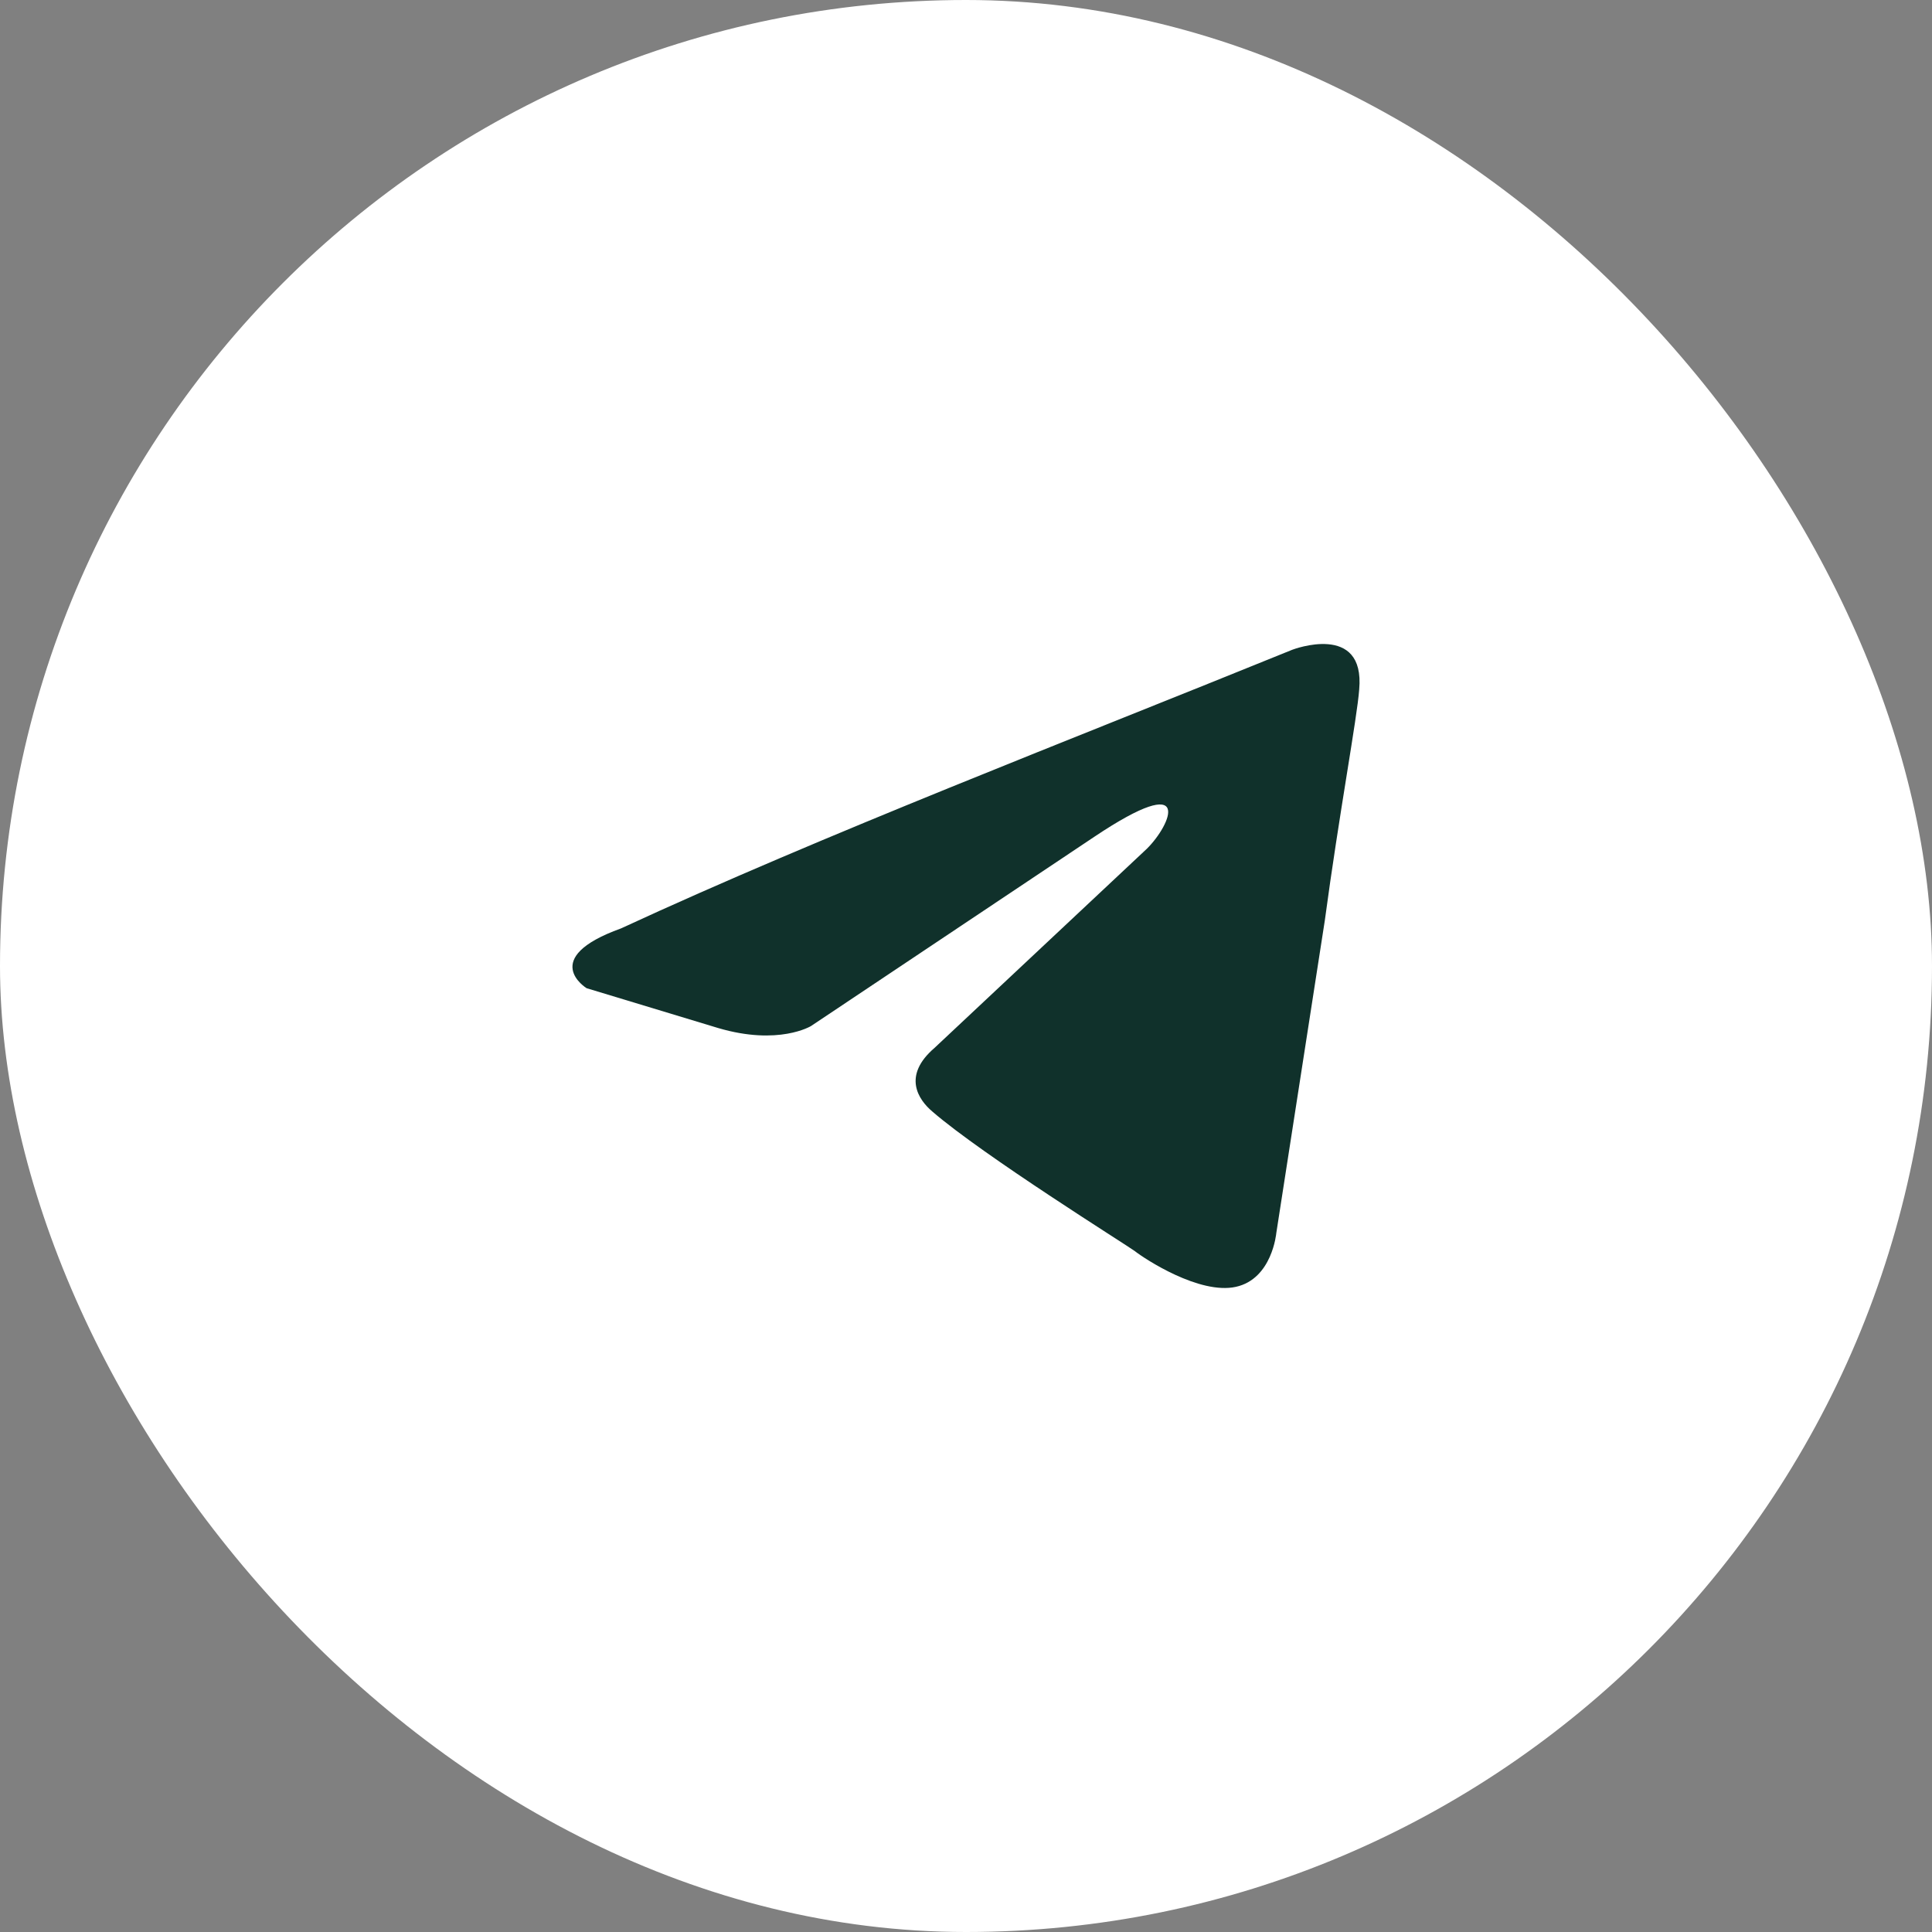
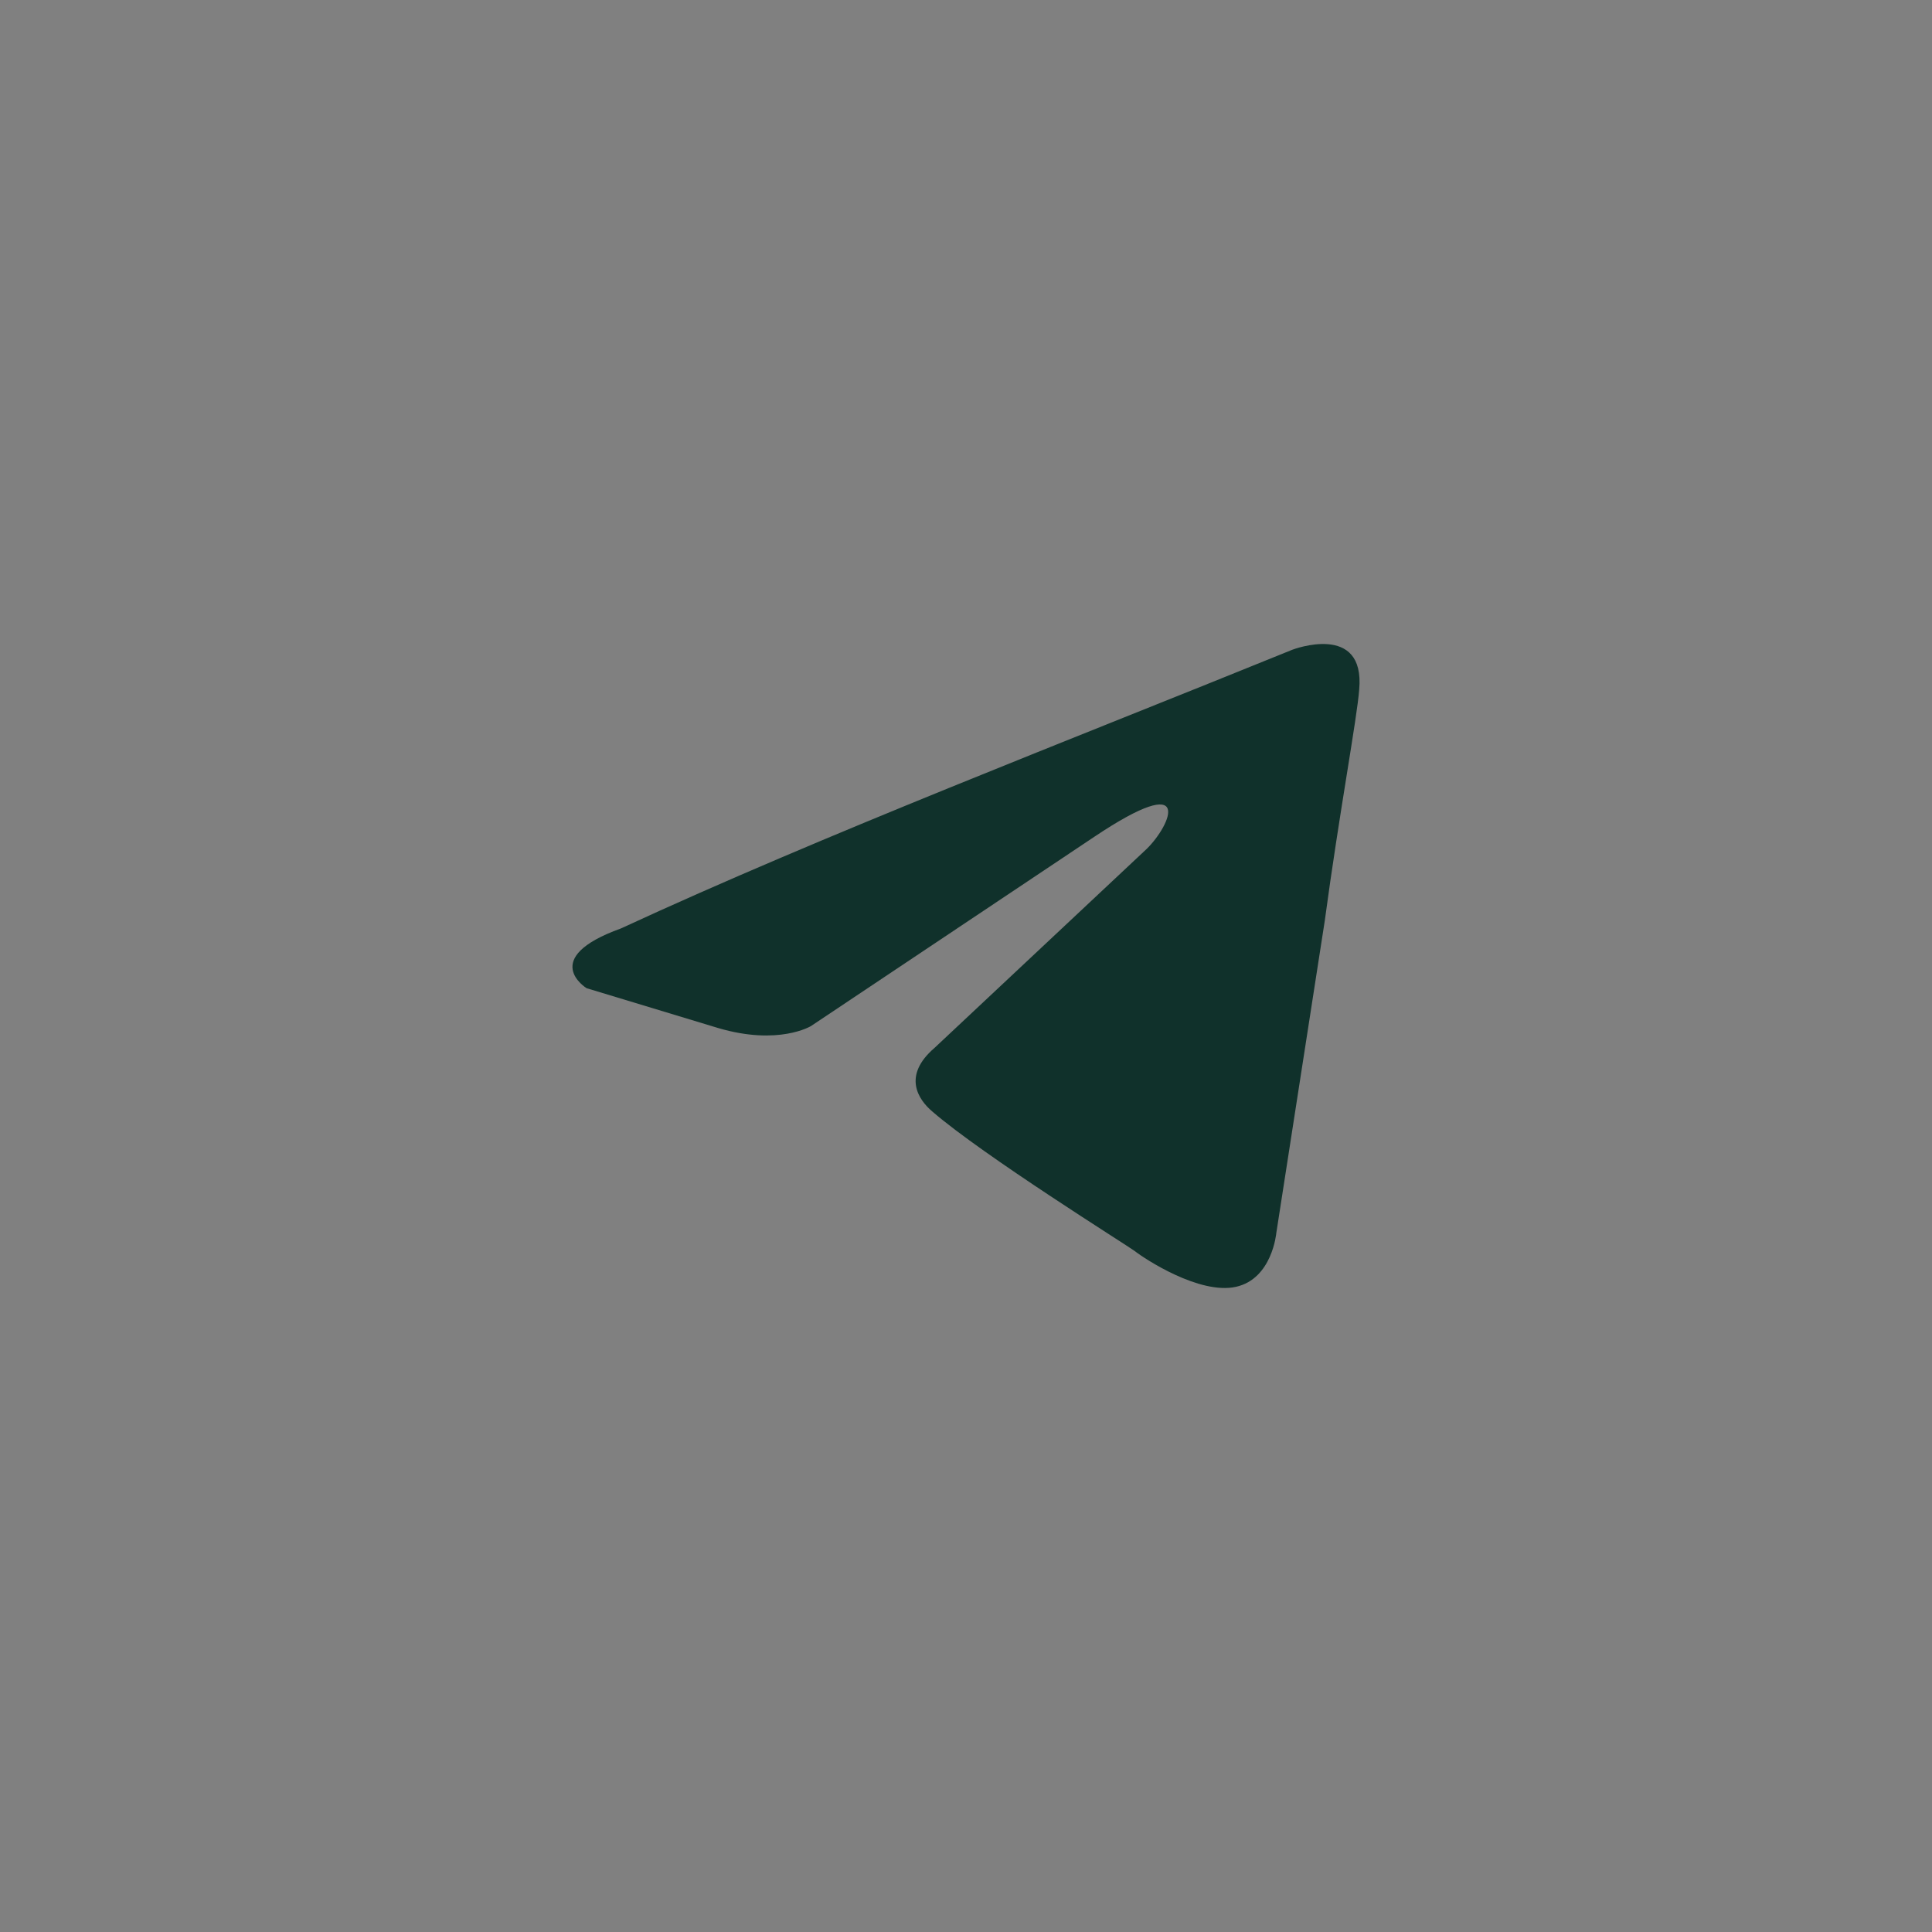
<svg xmlns="http://www.w3.org/2000/svg" width="54" height="54" viewBox="0 0 54 54" fill="none">
  <rect x="0" y="0" width="54" height="54" fill="#808080" stroke="none" />
-   <rect width="54" height="54" rx="27" fill="white" />
  <path d="M36.125 18.159C36.125 18.159 38.16 17.38 37.99 19.272C37.934 20.051 37.425 22.778 37.029 25.728L35.673 34.465C35.673 34.465 35.559 35.745 34.542 35.968C33.525 36.19 31.998 35.189 31.715 34.966C31.489 34.799 27.476 32.294 26.062 31.07C25.666 30.736 25.214 30.069 26.119 29.29L32.054 23.724C32.733 23.056 33.411 21.498 30.584 23.39L22.67 28.677C22.67 28.677 21.765 29.234 20.07 28.733L16.395 27.62C16.395 27.62 15.038 26.785 17.356 25.95C23.009 23.335 29.963 20.663 36.124 18.159H36.125Z" fill="#10312B" />
</svg>